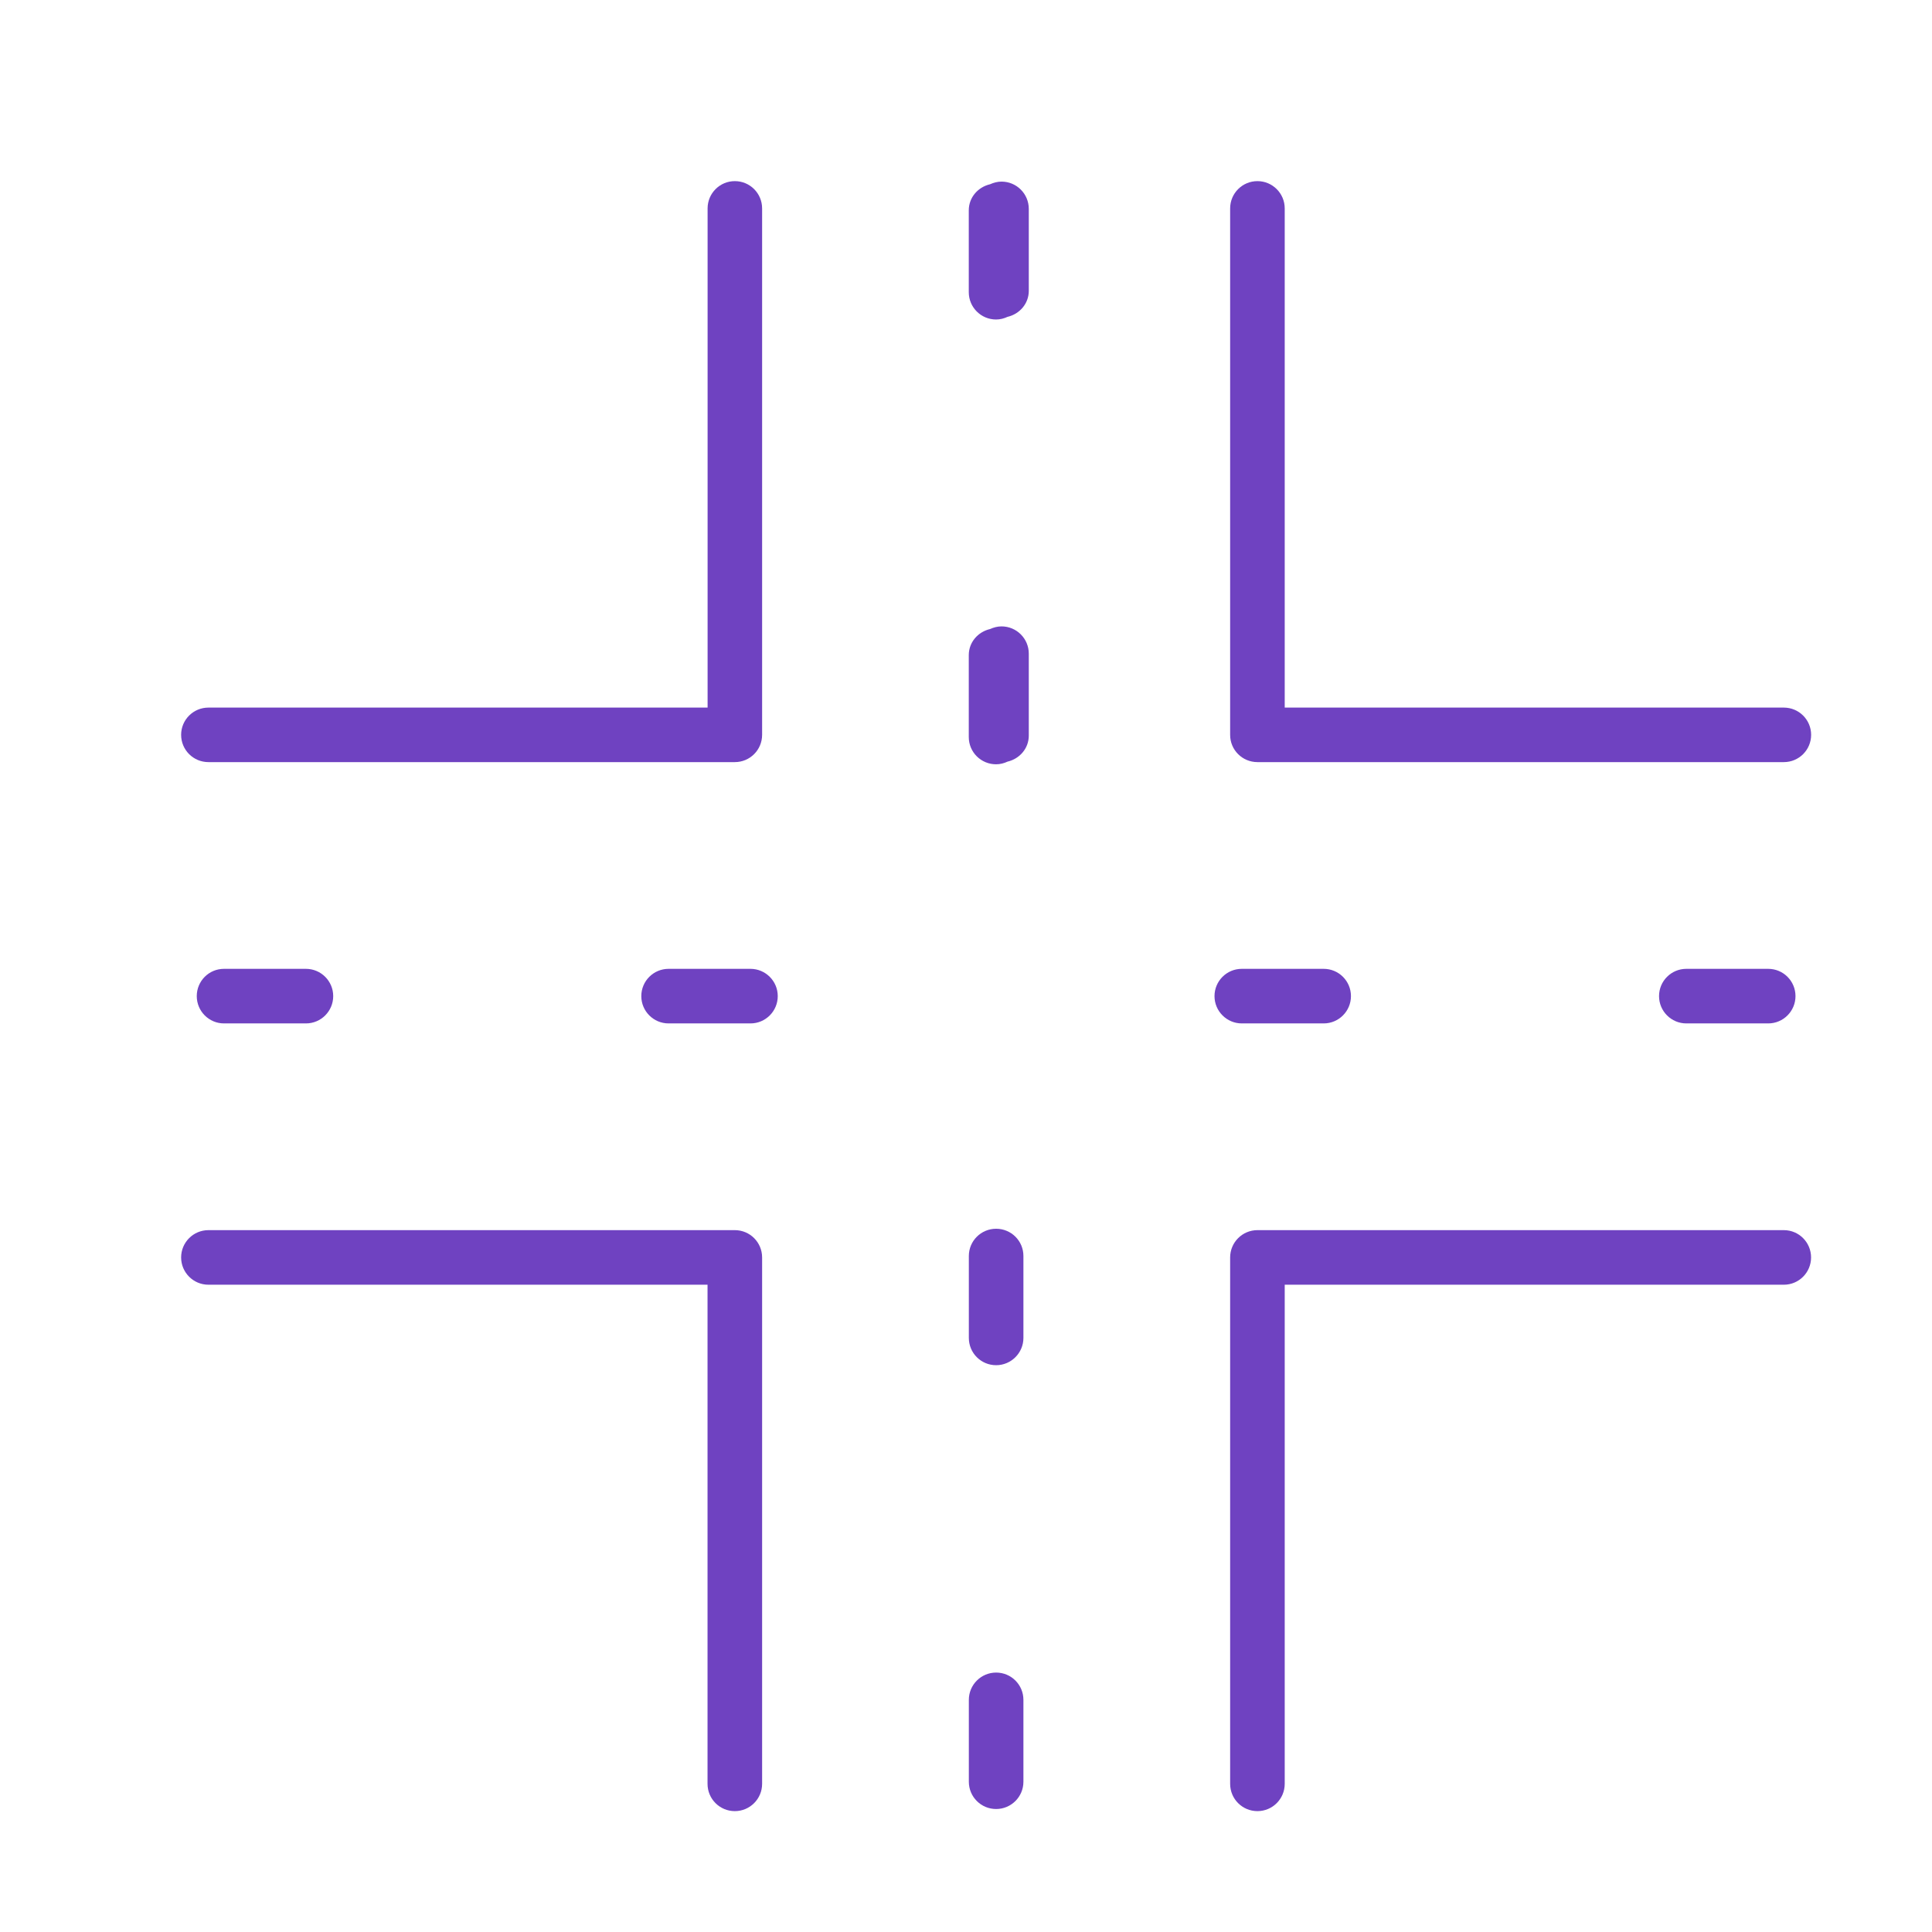
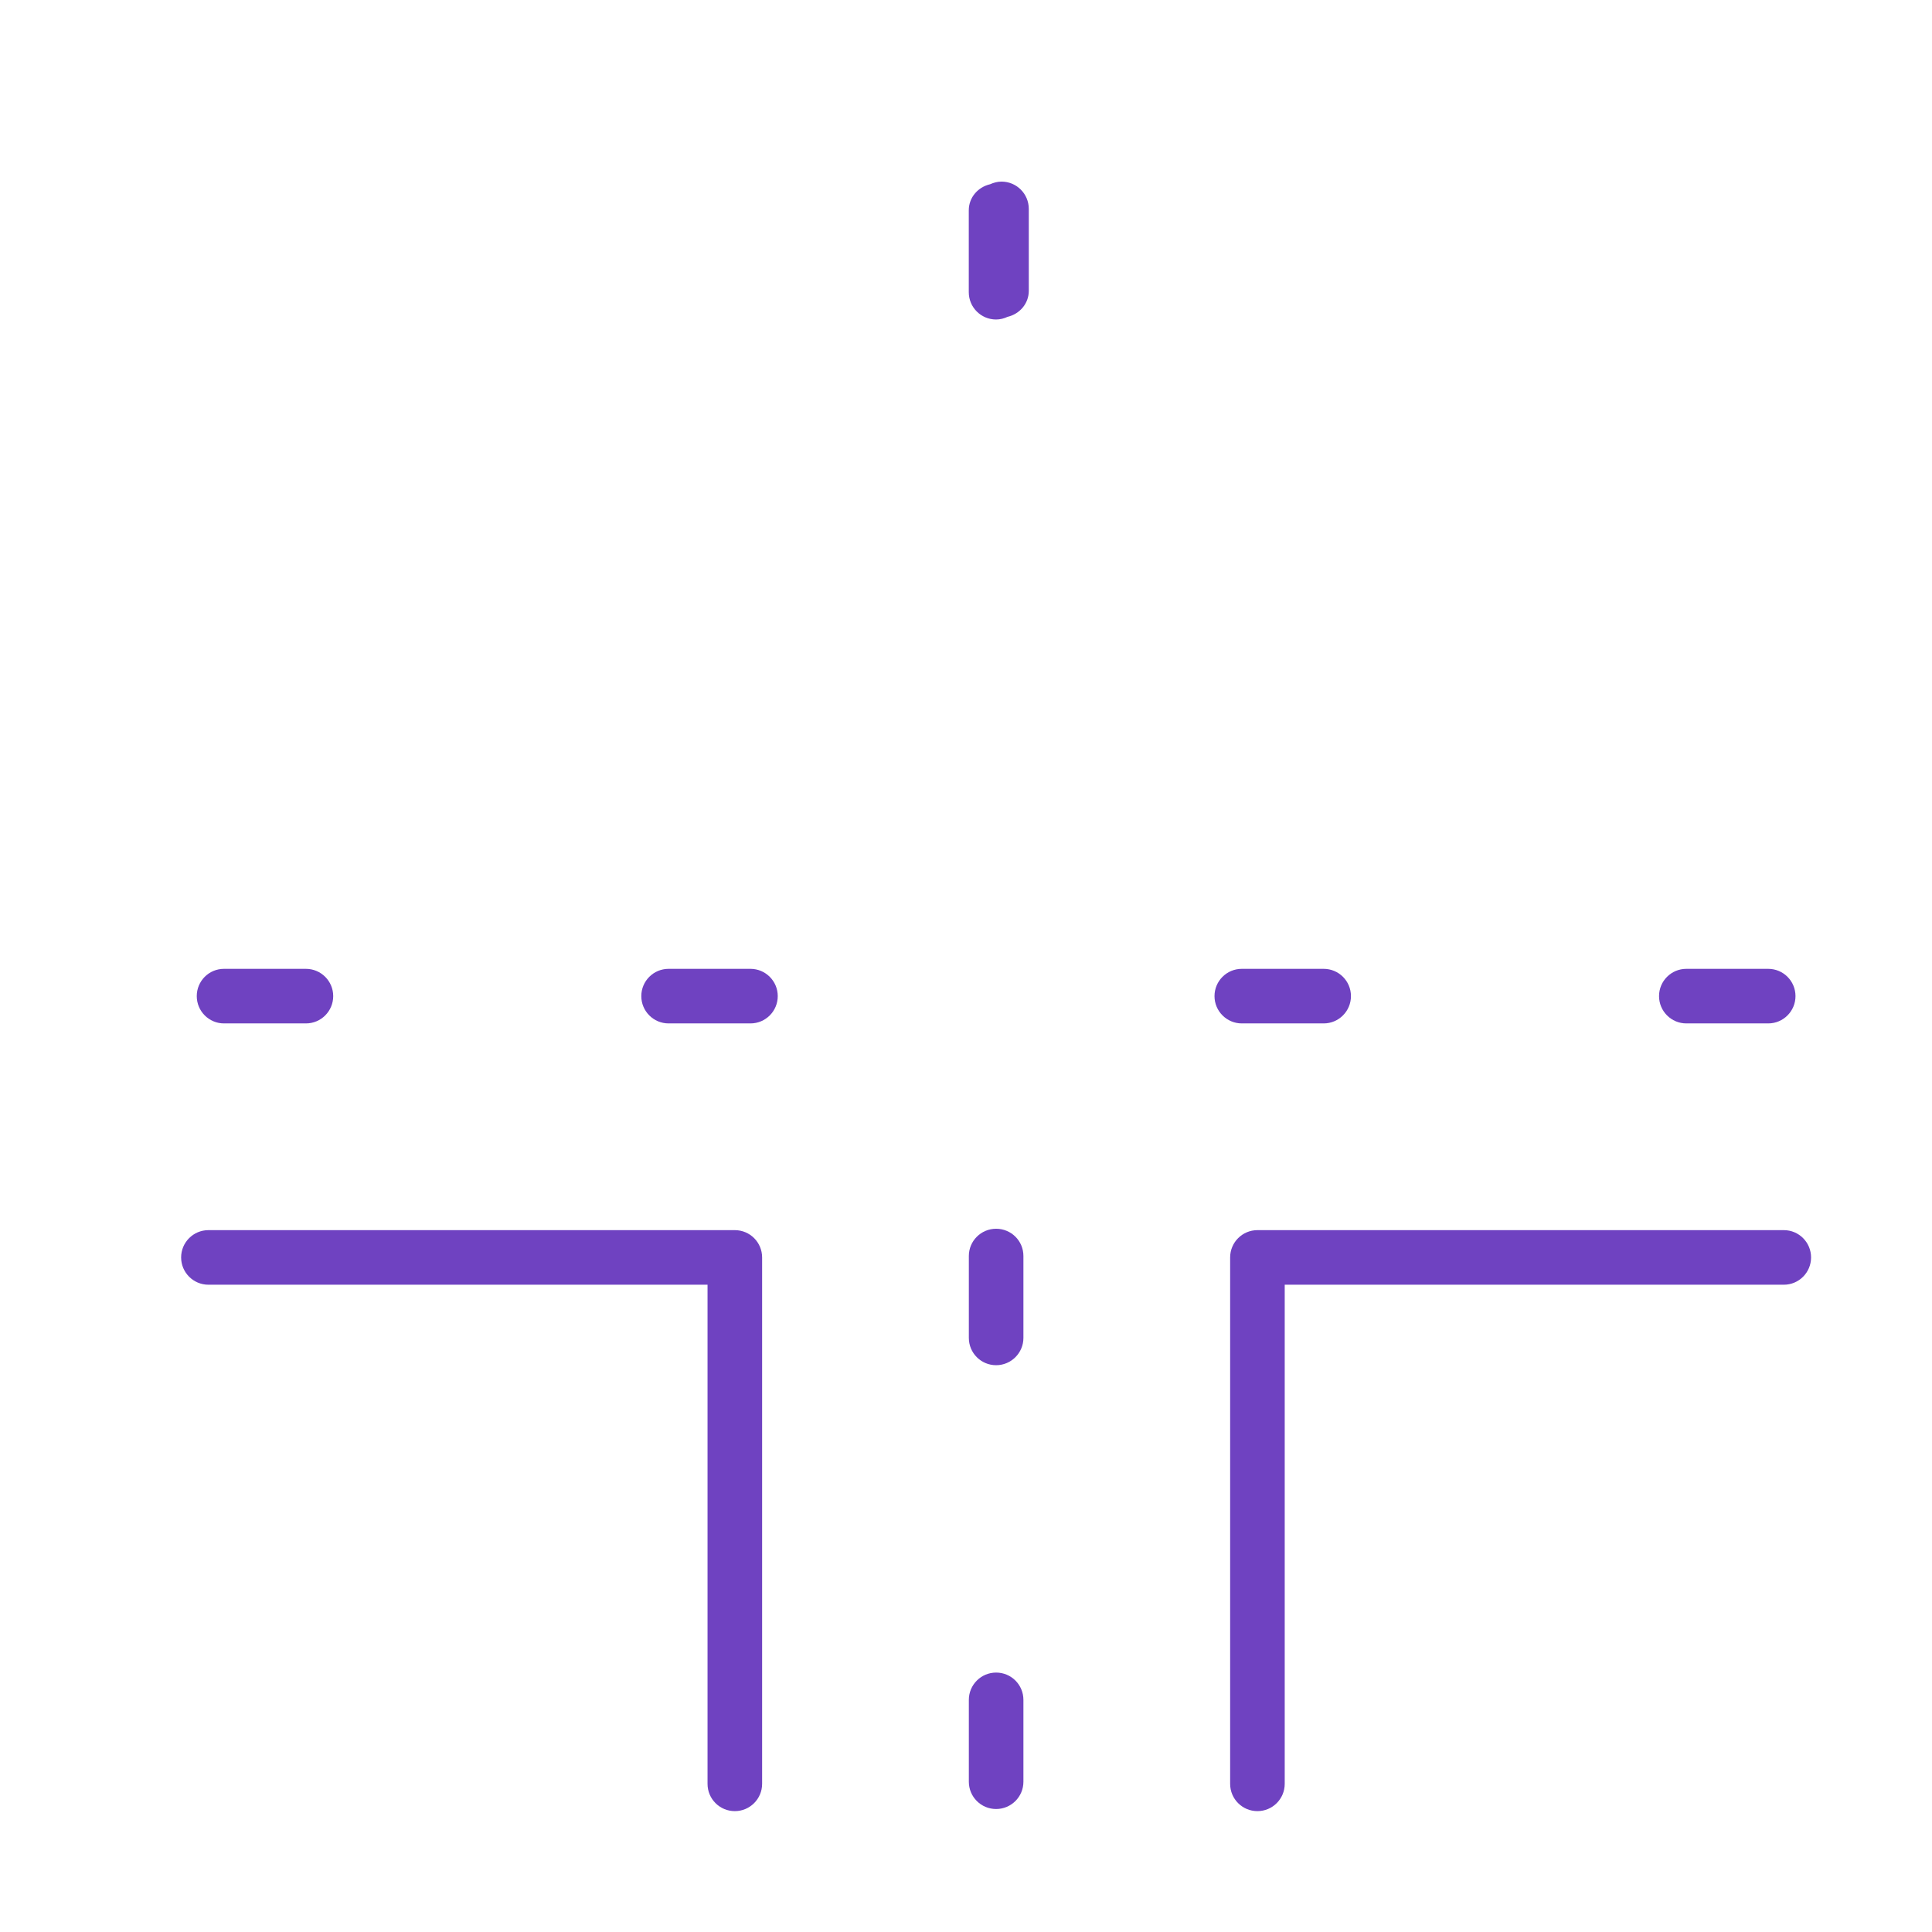
<svg xmlns="http://www.w3.org/2000/svg" width="32" height="32" viewBox="0 0 32 32" fill="none">
  <path d="M29.546 20.375H20.827C20.577 20.375 20.375 20.578 20.375 20.827V29.546C20.375 29.796 20.577 29.998 20.827 29.998C21.076 29.998 21.279 29.796 21.279 29.546V21.279H29.546C29.796 21.279 29.997 21.076 29.997 20.827C29.997 20.578 29.796 20.375 29.546 20.375Z" fill="#6F42C1" />
  <path d="M12.171 20.375H3.452C3.202 20.375 3 20.578 3 20.827C3 21.076 3.202 21.279 3.452 21.279H11.719V29.546C11.719 29.796 11.921 29.998 12.171 29.998C12.42 29.998 12.623 29.796 12.623 29.546V20.827C12.623 20.577 12.421 20.375 12.171 20.375Z" fill="#6F42C1" />
-   <path d="M3.452 12.623H12.171C12.421 12.623 12.623 12.421 12.623 12.171V3.452C12.623 3.202 12.421 3 12.171 3C11.922 3 11.72 3.202 11.72 3.452V11.72H3.452C3.202 11.72 3 11.922 3 12.171C3 12.421 3.202 12.623 3.452 12.623Z" fill="#6F42C1" />
-   <path d="M20.827 12.623H29.546C29.796 12.623 29.998 12.421 29.998 12.171C29.998 11.922 29.796 11.72 29.546 11.72H21.279V3.452C21.279 3.202 21.076 3 20.827 3C20.577 3 20.375 3.202 20.375 3.452V12.171C20.374 12.421 20.577 12.623 20.827 12.623Z" fill="#6F42C1" />
  <path d="M16.588 3.008C16.52 3.008 16.457 3.026 16.398 3.052C16.198 3.099 16.046 3.27 16.046 3.484V4.84C16.046 5.09 16.249 5.292 16.498 5.292C16.567 5.292 16.629 5.275 16.688 5.248C16.888 5.201 17.04 5.03 17.04 4.816V3.46C17.04 3.21 16.838 3.008 16.588 3.008Z" fill="#6F42C1" />
-   <path d="M16.588 10.375C16.52 10.375 16.457 10.393 16.398 10.419C16.198 10.466 16.046 10.637 16.046 10.851V12.208C16.046 12.458 16.249 12.659 16.498 12.659C16.567 12.659 16.629 12.642 16.688 12.615C16.888 12.568 17.04 12.397 17.04 12.183V10.827C17.04 10.577 16.838 10.375 16.588 10.375Z" fill="#6F42C1" />
  <path d="M12.43 16.047H11.074C10.824 16.047 10.622 16.249 10.622 16.499C10.622 16.748 10.824 16.951 11.074 16.951H12.43C12.68 16.951 12.882 16.748 12.882 16.499C12.882 16.249 12.679 16.047 12.43 16.047Z" fill="#6F42C1" />
  <path d="M3.71 16.047C3.46 16.047 3.259 16.249 3.259 16.499C3.259 16.748 3.461 16.951 3.71 16.951H5.067C5.317 16.951 5.519 16.748 5.519 16.499C5.519 16.249 5.316 16.047 5.067 16.047H3.71Z" fill="#6F42C1" />
  <path d="M21.924 16.951C22.174 16.951 22.376 16.748 22.376 16.499C22.376 16.249 22.174 16.047 21.924 16.047H20.568C20.318 16.047 20.116 16.249 20.116 16.499C20.116 16.748 20.319 16.951 20.568 16.951H21.924Z" fill="#6F42C1" />
  <path d="M27.931 16.047C27.681 16.047 27.479 16.249 27.479 16.499C27.479 16.748 27.681 16.951 27.931 16.951H29.287C29.537 16.951 29.739 16.748 29.739 16.499C29.739 16.249 29.537 16.047 29.287 16.047H27.931Z" fill="#6F42C1" />
  <path d="M16.499 27.703C16.249 27.703 16.047 27.906 16.047 28.155V29.511C16.047 29.761 16.249 29.963 16.499 29.963C16.748 29.963 16.951 29.761 16.951 29.511V28.155C16.951 27.905 16.749 27.703 16.499 27.703Z" fill="#6F42C1" />
  <path d="M16.499 20.352C16.249 20.352 16.047 20.554 16.047 20.803V22.16C16.047 22.41 16.249 22.612 16.499 22.612C16.748 22.612 16.951 22.409 16.951 22.16V20.803C16.951 20.553 16.749 20.352 16.499 20.352Z" fill="#6F42C1" />
</svg>